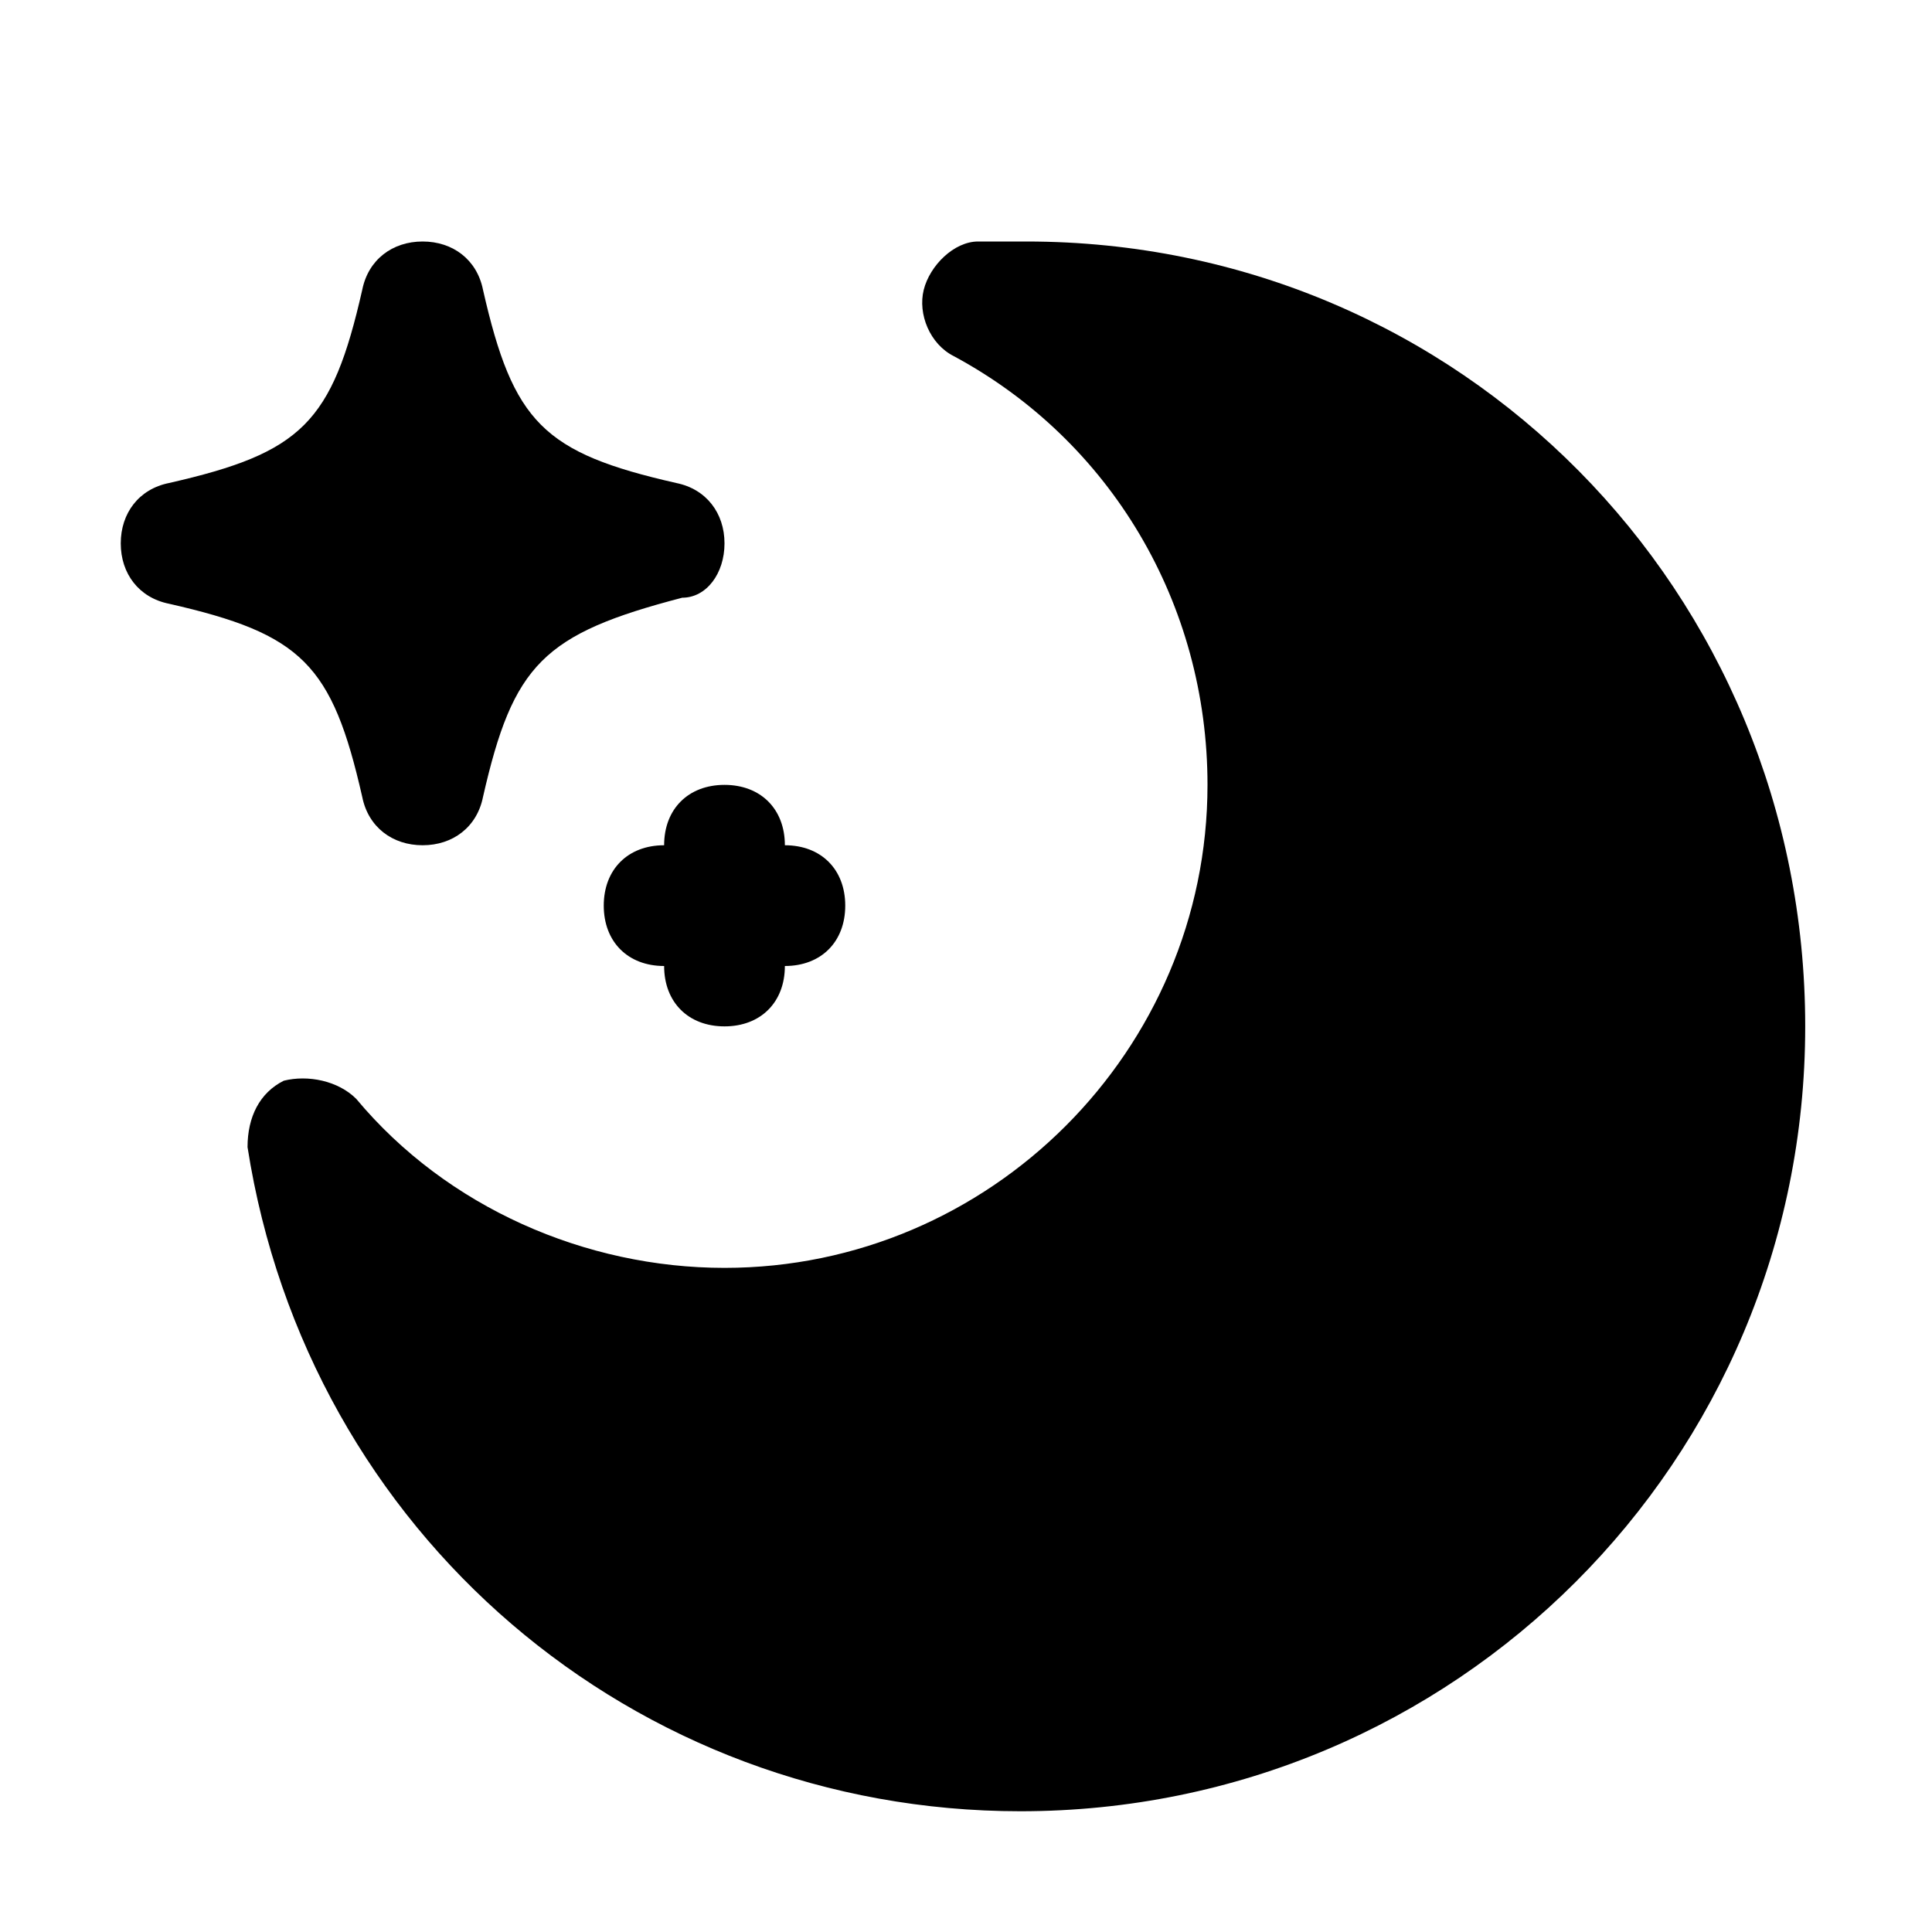
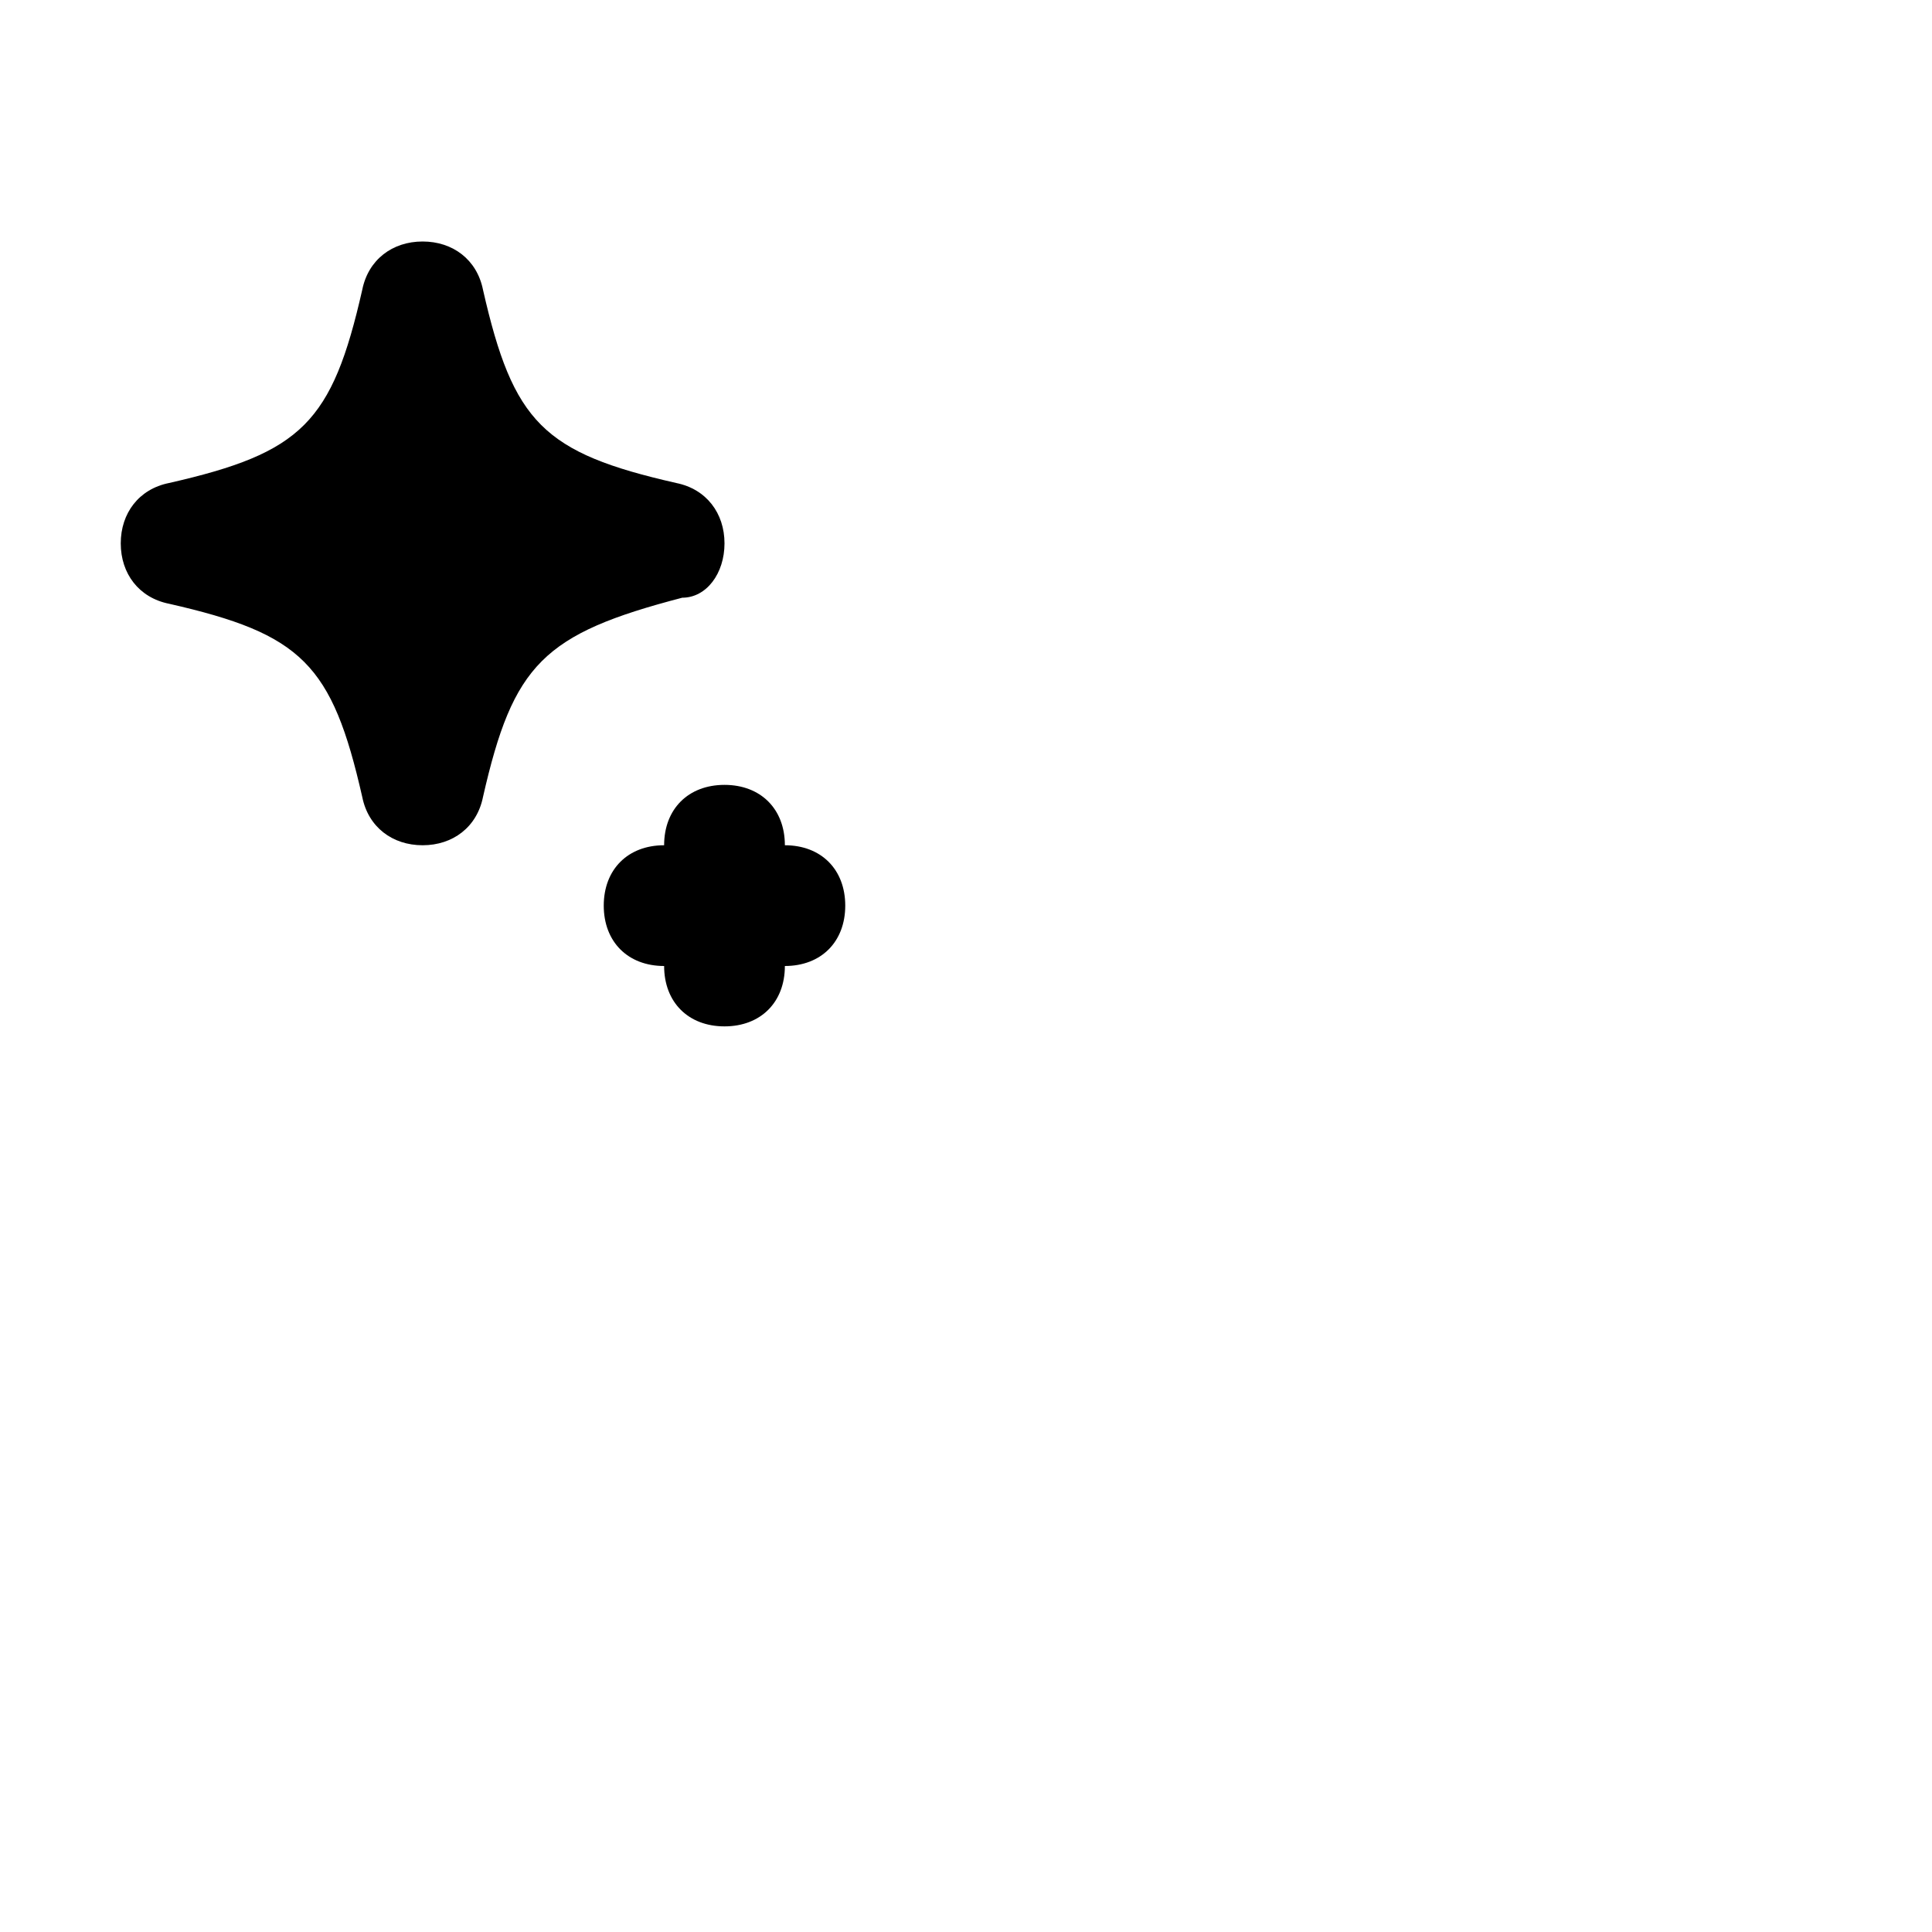
<svg xmlns="http://www.w3.org/2000/svg" fill="#000000" height="800px" width="800px" version="1.1" id="Icons" viewBox="0 0 32 32" xml:space="preserve">
  <g>
-     <path d="M17,4c-0.2,0-0.5,0-0.7,0l-0.1,0c-0.4,0-0.8,0.4-0.9,0.8s0.1,0.9,0.5,1.1C18.4,7.3,20,10,20,13c0,4.4-3.6,8-8,8   c-2.3,0-4.6-1-6.1-2.8c-0.3-0.3-0.8-0.4-1.2-0.3c-0.4,0.2-0.6,0.6-0.6,1.1c1,6.4,6.4,11,12.8,11c7.2,0,13-5.8,13-13S24.2,4,17,4z" />
    <path d="M6,13.2C6.1,13.7,6.5,14,7,14s0.9-0.3,1-0.8c0.5-2.2,1-2.7,3.3-3.3C11.7,9.9,12,9.5,12,9s-0.3-0.9-0.8-1C9,7.5,8.5,7,8,4.8   C7.9,4.3,7.5,4,7,4S6.1,4.3,6,4.8C5.5,7,5,7.5,2.8,8C2.3,8.1,2,8.5,2,9s0.3,0.9,0.8,1C5,10.5,5.5,11,6,13.2z" />
    <path d="M11,14c-0.6,0-1,0.4-1,1s0.4,1,1,1c0,0.6,0.4,1,1,1s1-0.4,1-1c0.6,0,1-0.4,1-1s-0.4-1-1-1c0-0.6-0.4-1-1-1S11,13.4,11,14z" />
  </g>
</svg>